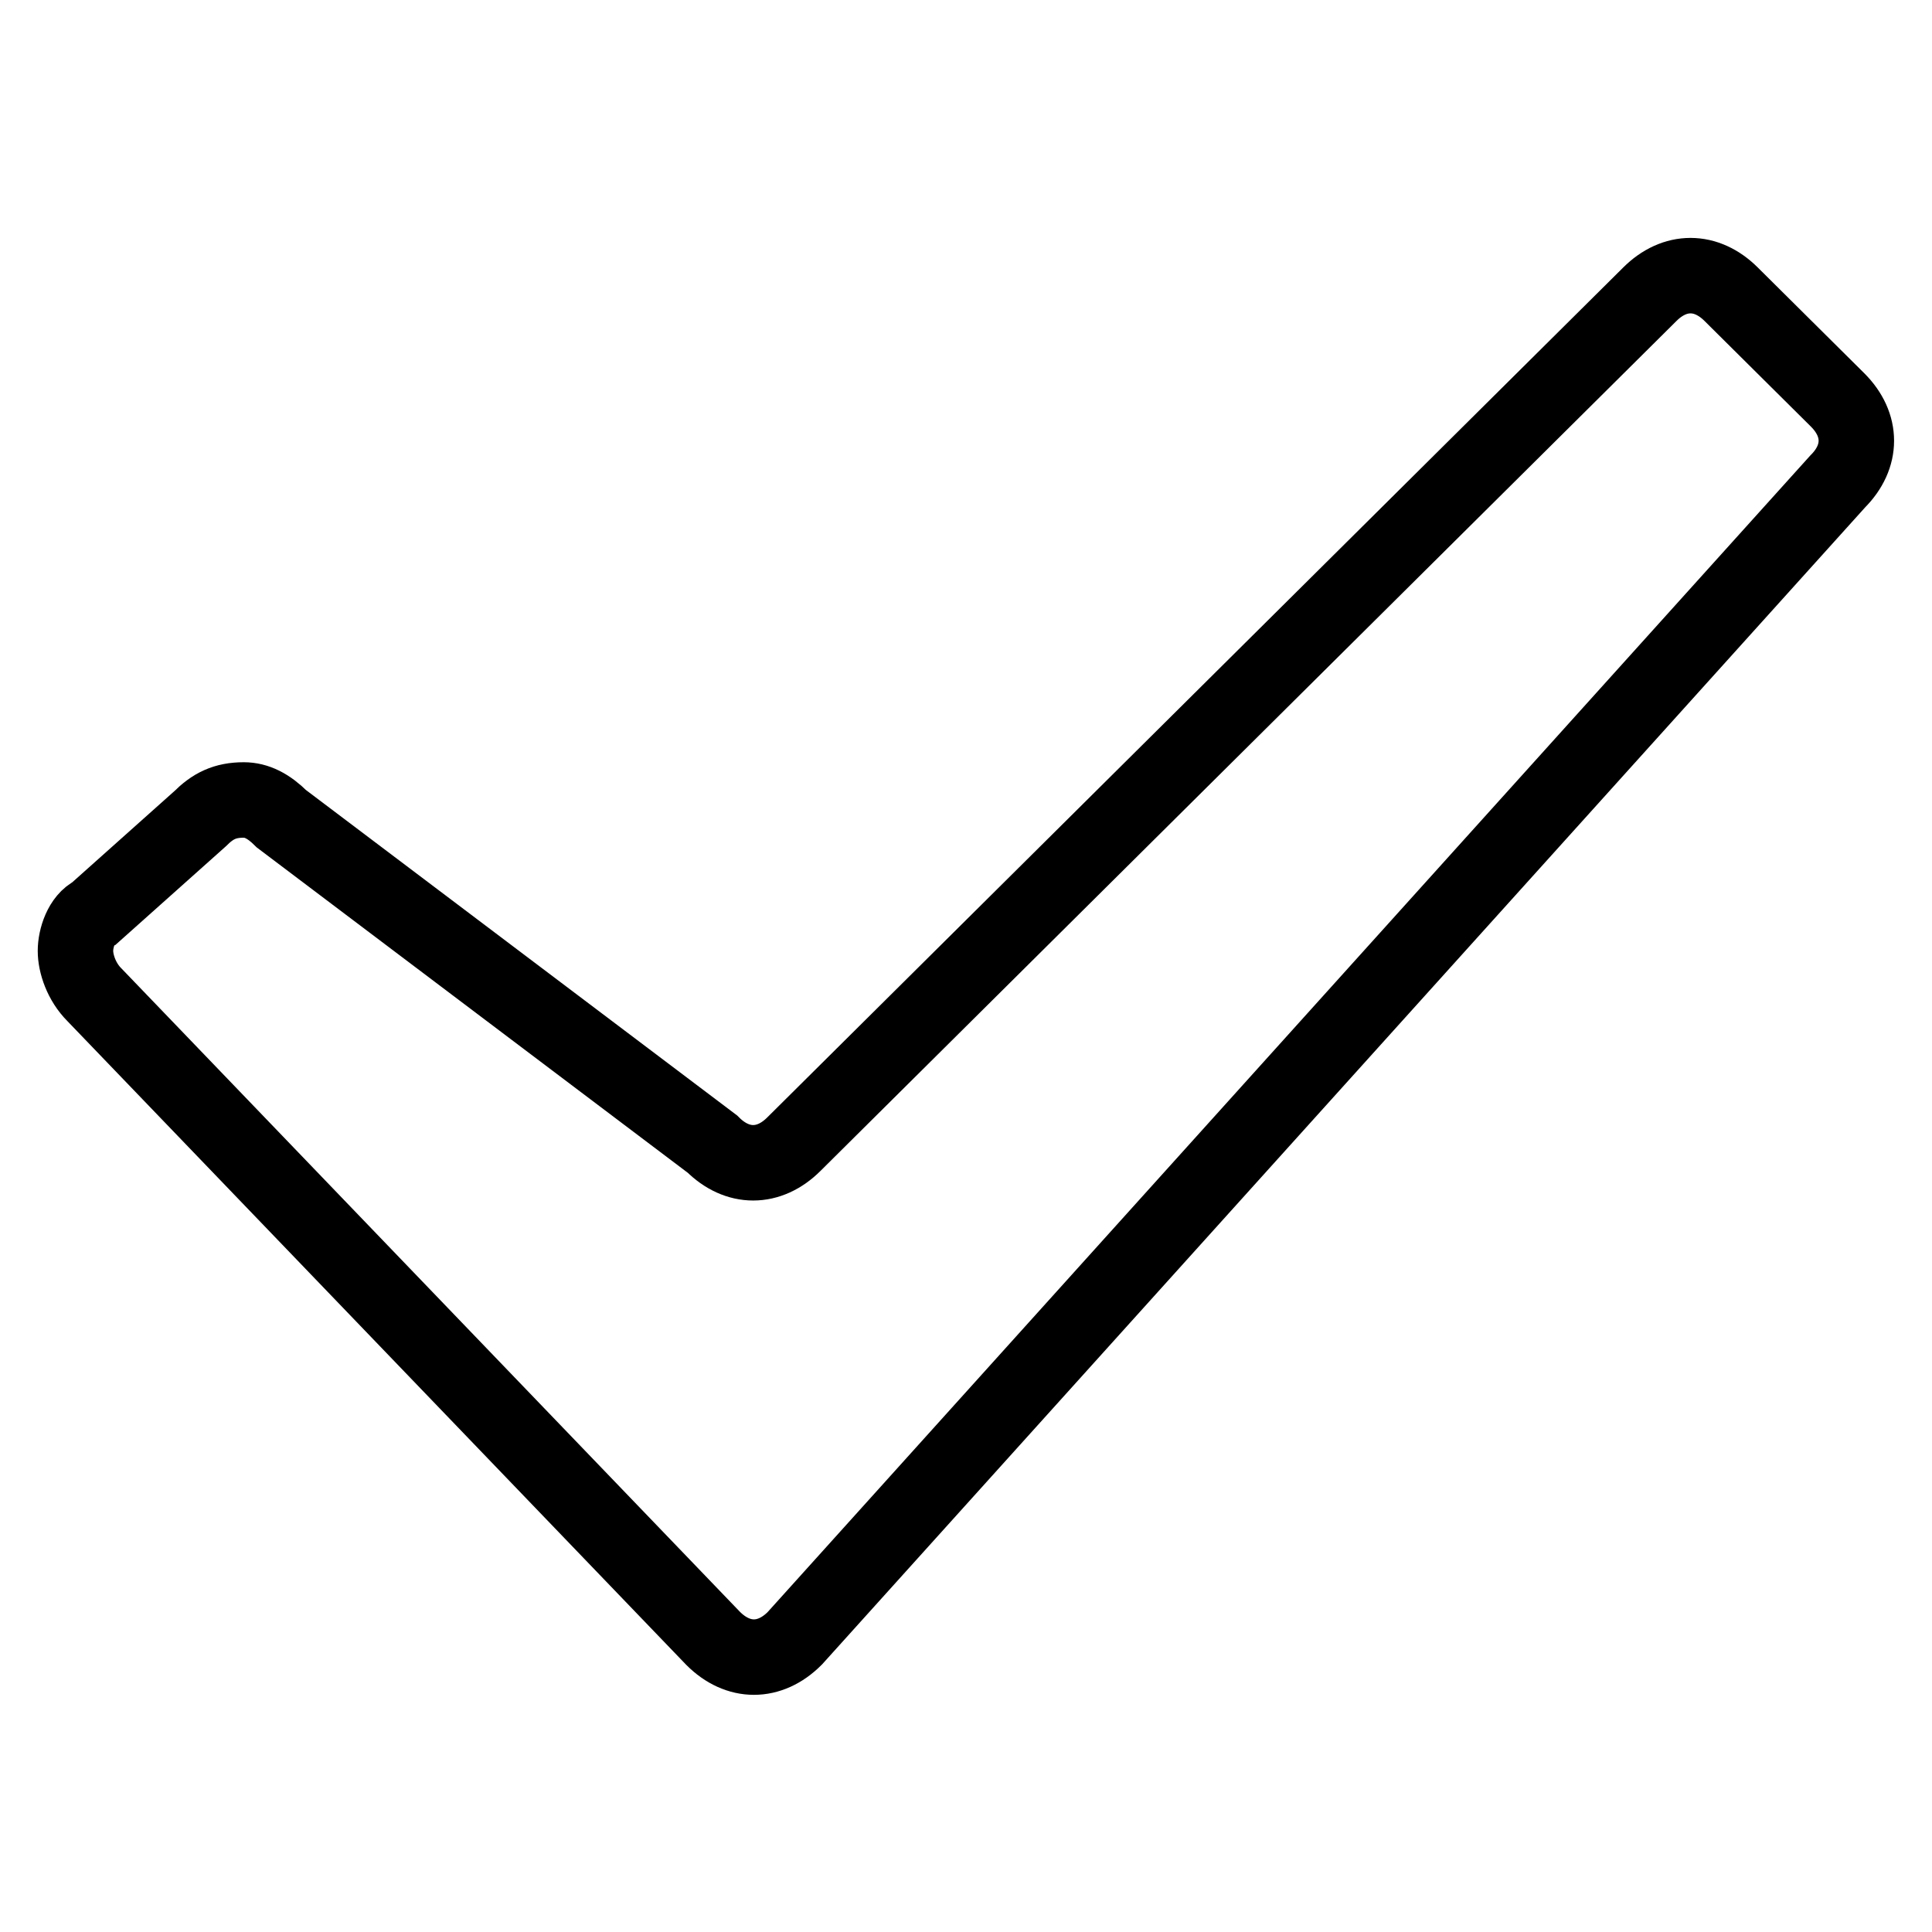
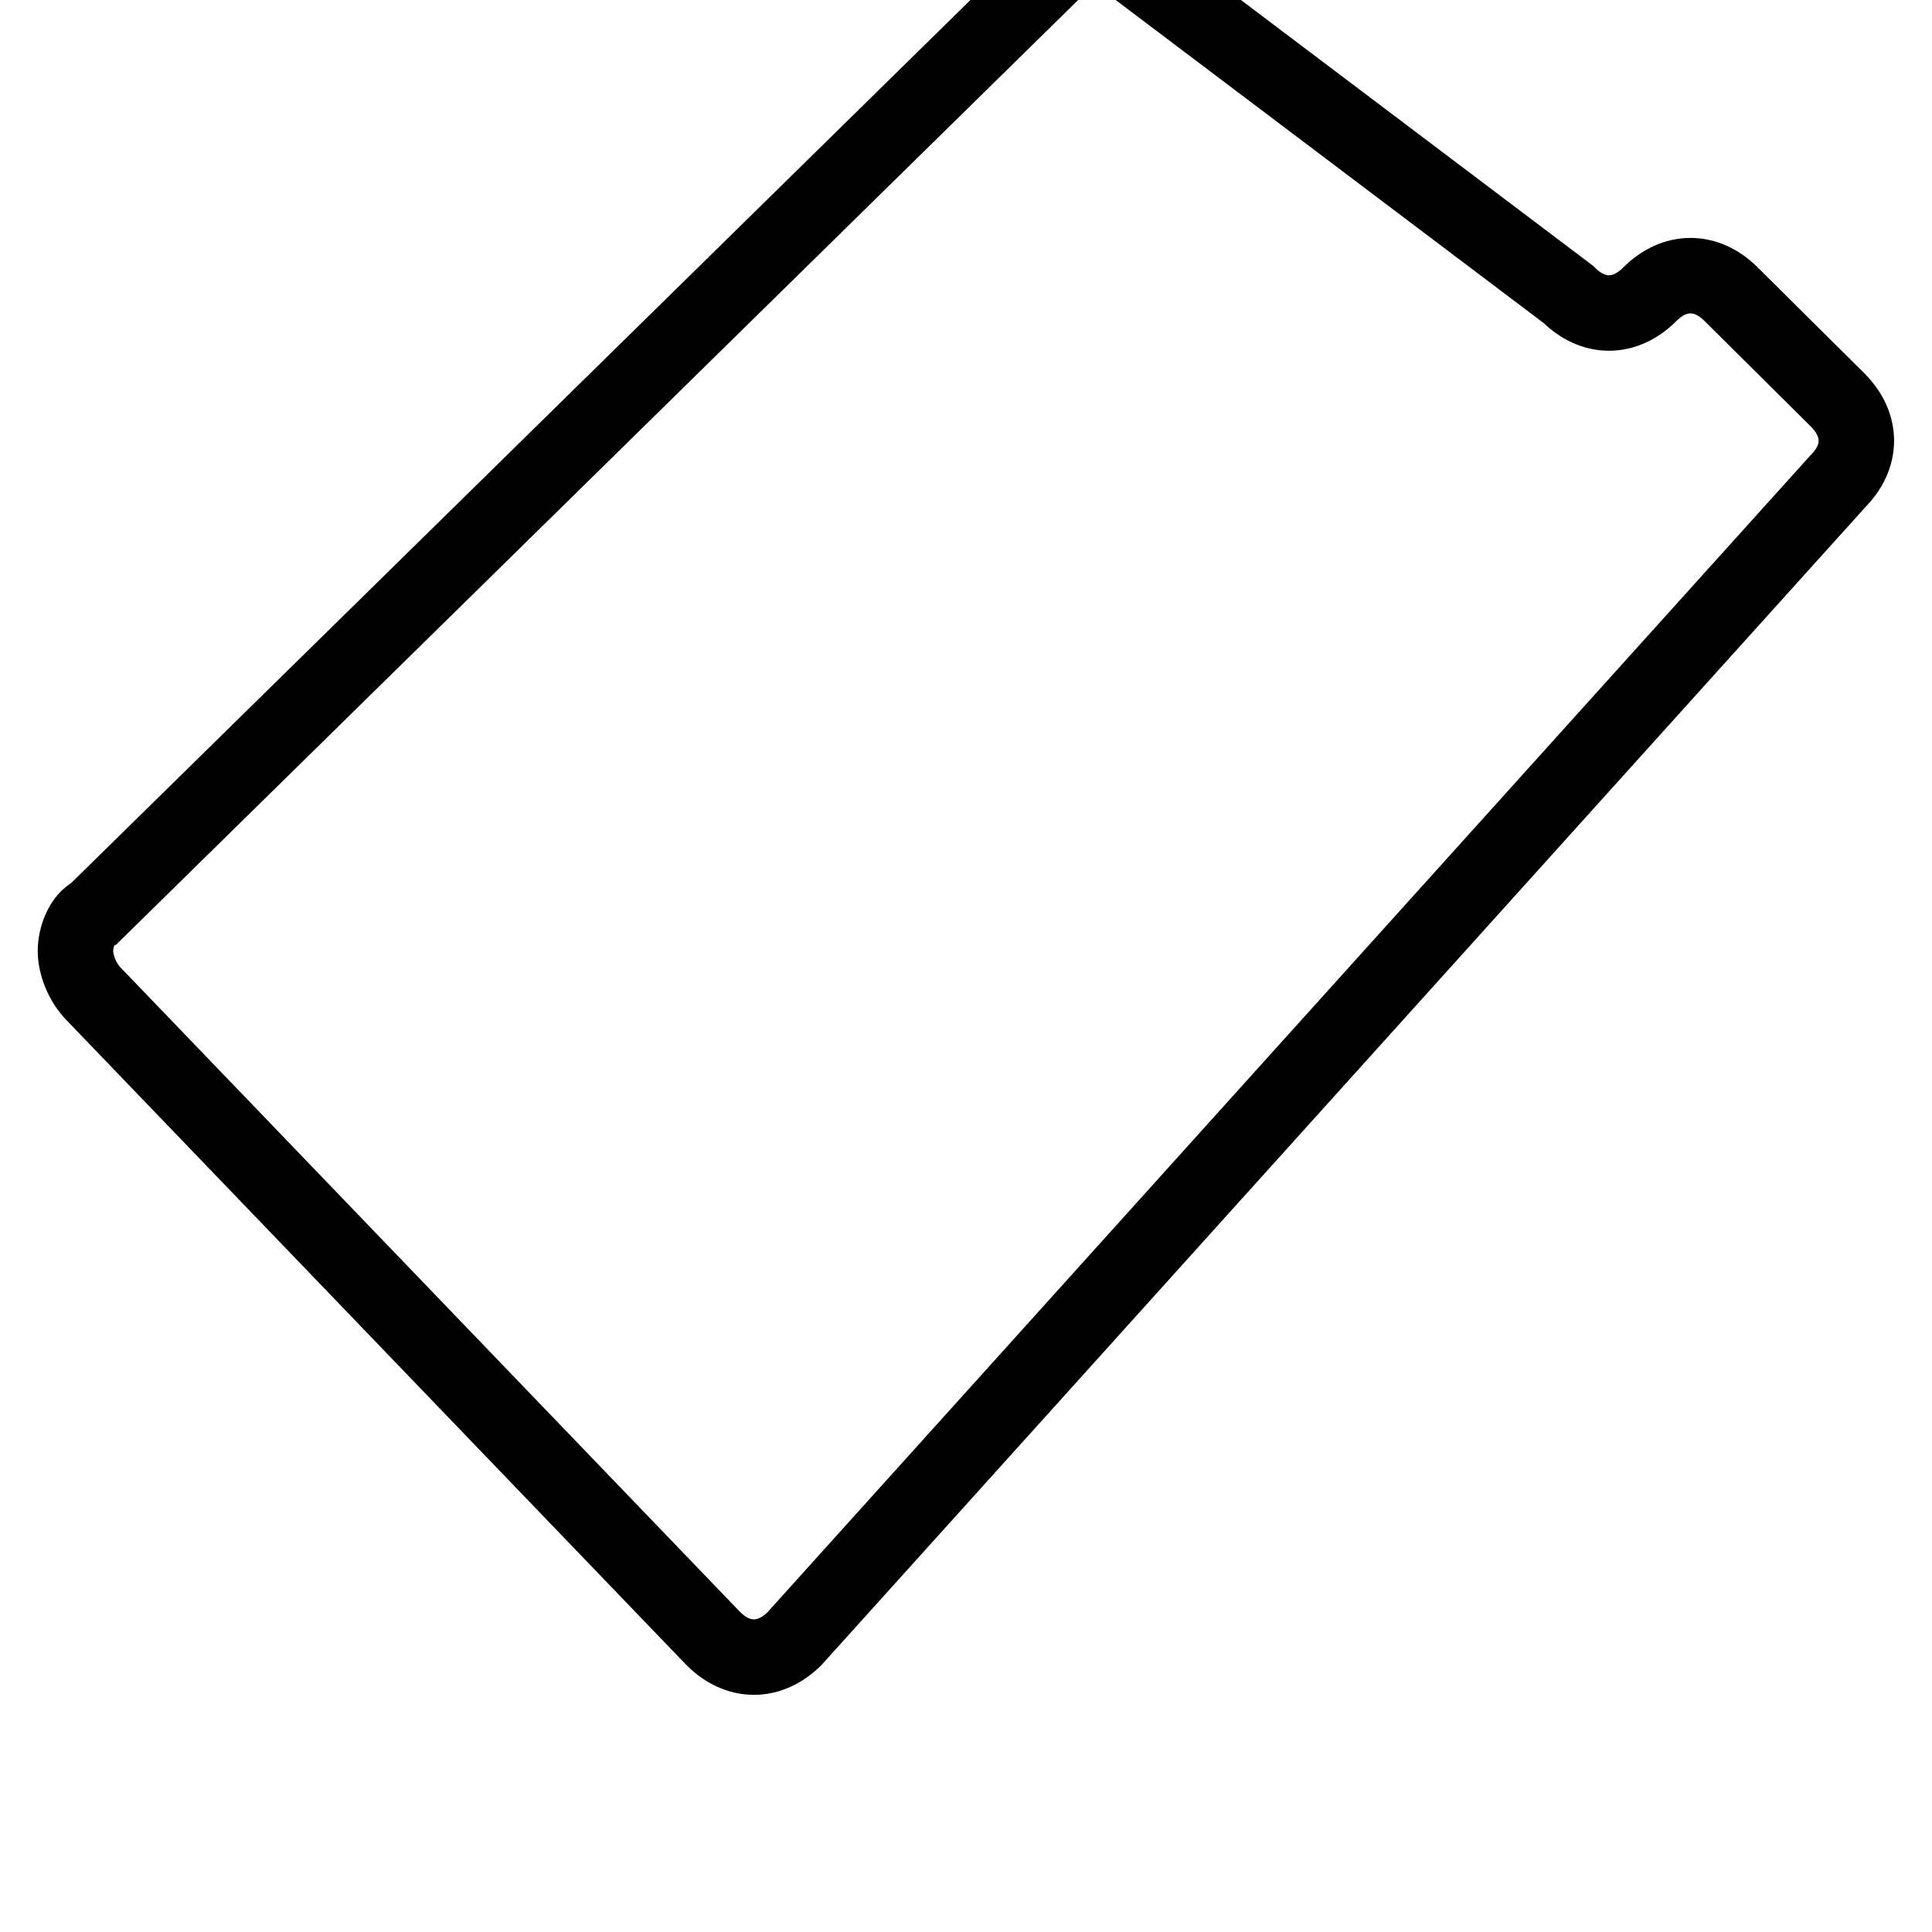
<svg xmlns="http://www.w3.org/2000/svg" version="1.1" x="0px" y="0px" viewBox="0 0 256 256" enable-background="new 0 0 256 256" xml:space="preserve">
  <g>
-     <path stroke-width="10" fill-opacity="0" stroke="#000000" d="M229.4,39c-3.3-3.3-7.5-3.3-10.8,0L105.2,151.6c-3.3,3.3-7.5,3.3-10.8,0l-57.1-43.1c-1.7-1.7-3.3-2.5-5-2.5 c-2.5,0-4.1,0.8-5.8,2.5L12.5,121c-1.7,0.8-2.5,3.3-2.5,5c0,1.7,0.8,4.1,2.5,5.8l82,85.3c3.3,3.3,7.5,3.3,10.8,0L243.5,63.8 c3.3-3.3,3.3-7.5,0-10.8L229.4,39z" />
+     <path stroke-width="10" fill-opacity="0" stroke="#000000" d="M229.4,39c-3.3-3.3-7.5-3.3-10.8,0c-3.3,3.3-7.5,3.3-10.8,0l-57.1-43.1c-1.7-1.7-3.3-2.5-5-2.5 c-2.5,0-4.1,0.8-5.8,2.5L12.5,121c-1.7,0.8-2.5,3.3-2.5,5c0,1.7,0.8,4.1,2.5,5.8l82,85.3c3.3,3.3,7.5,3.3,10.8,0L243.5,63.8 c3.3-3.3,3.3-7.5,0-10.8L229.4,39z" />
  </g>
</svg>